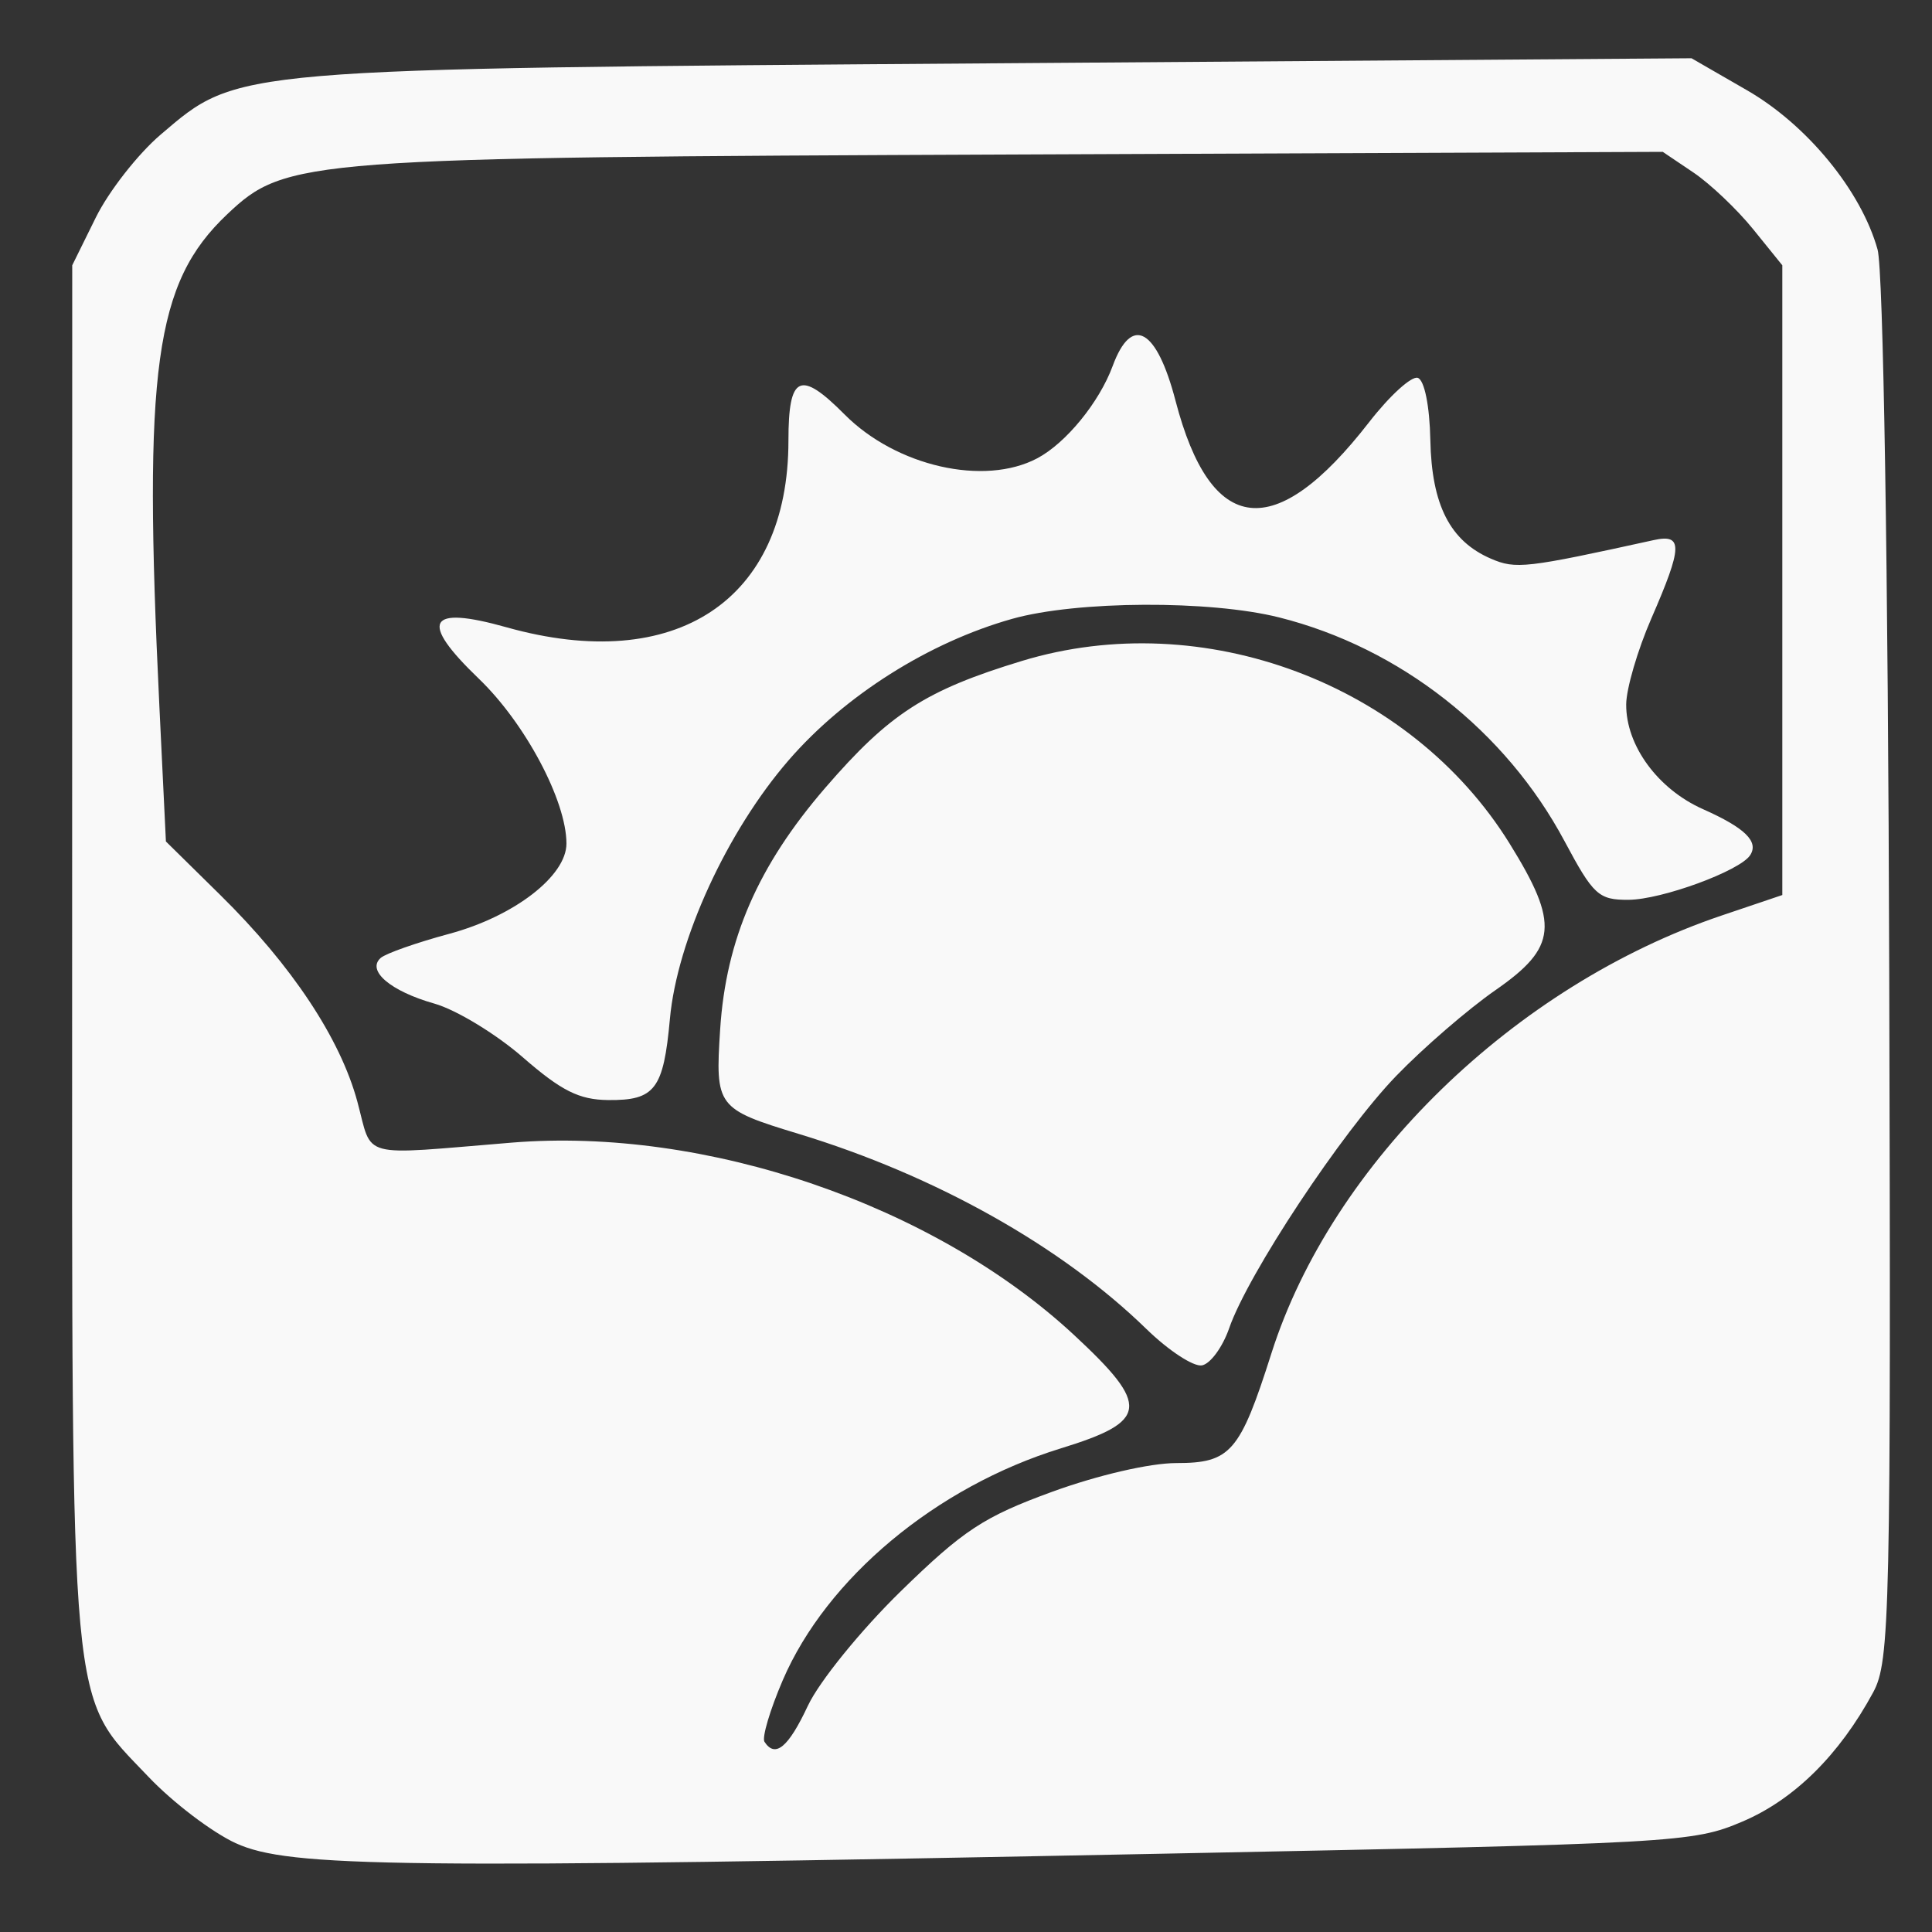
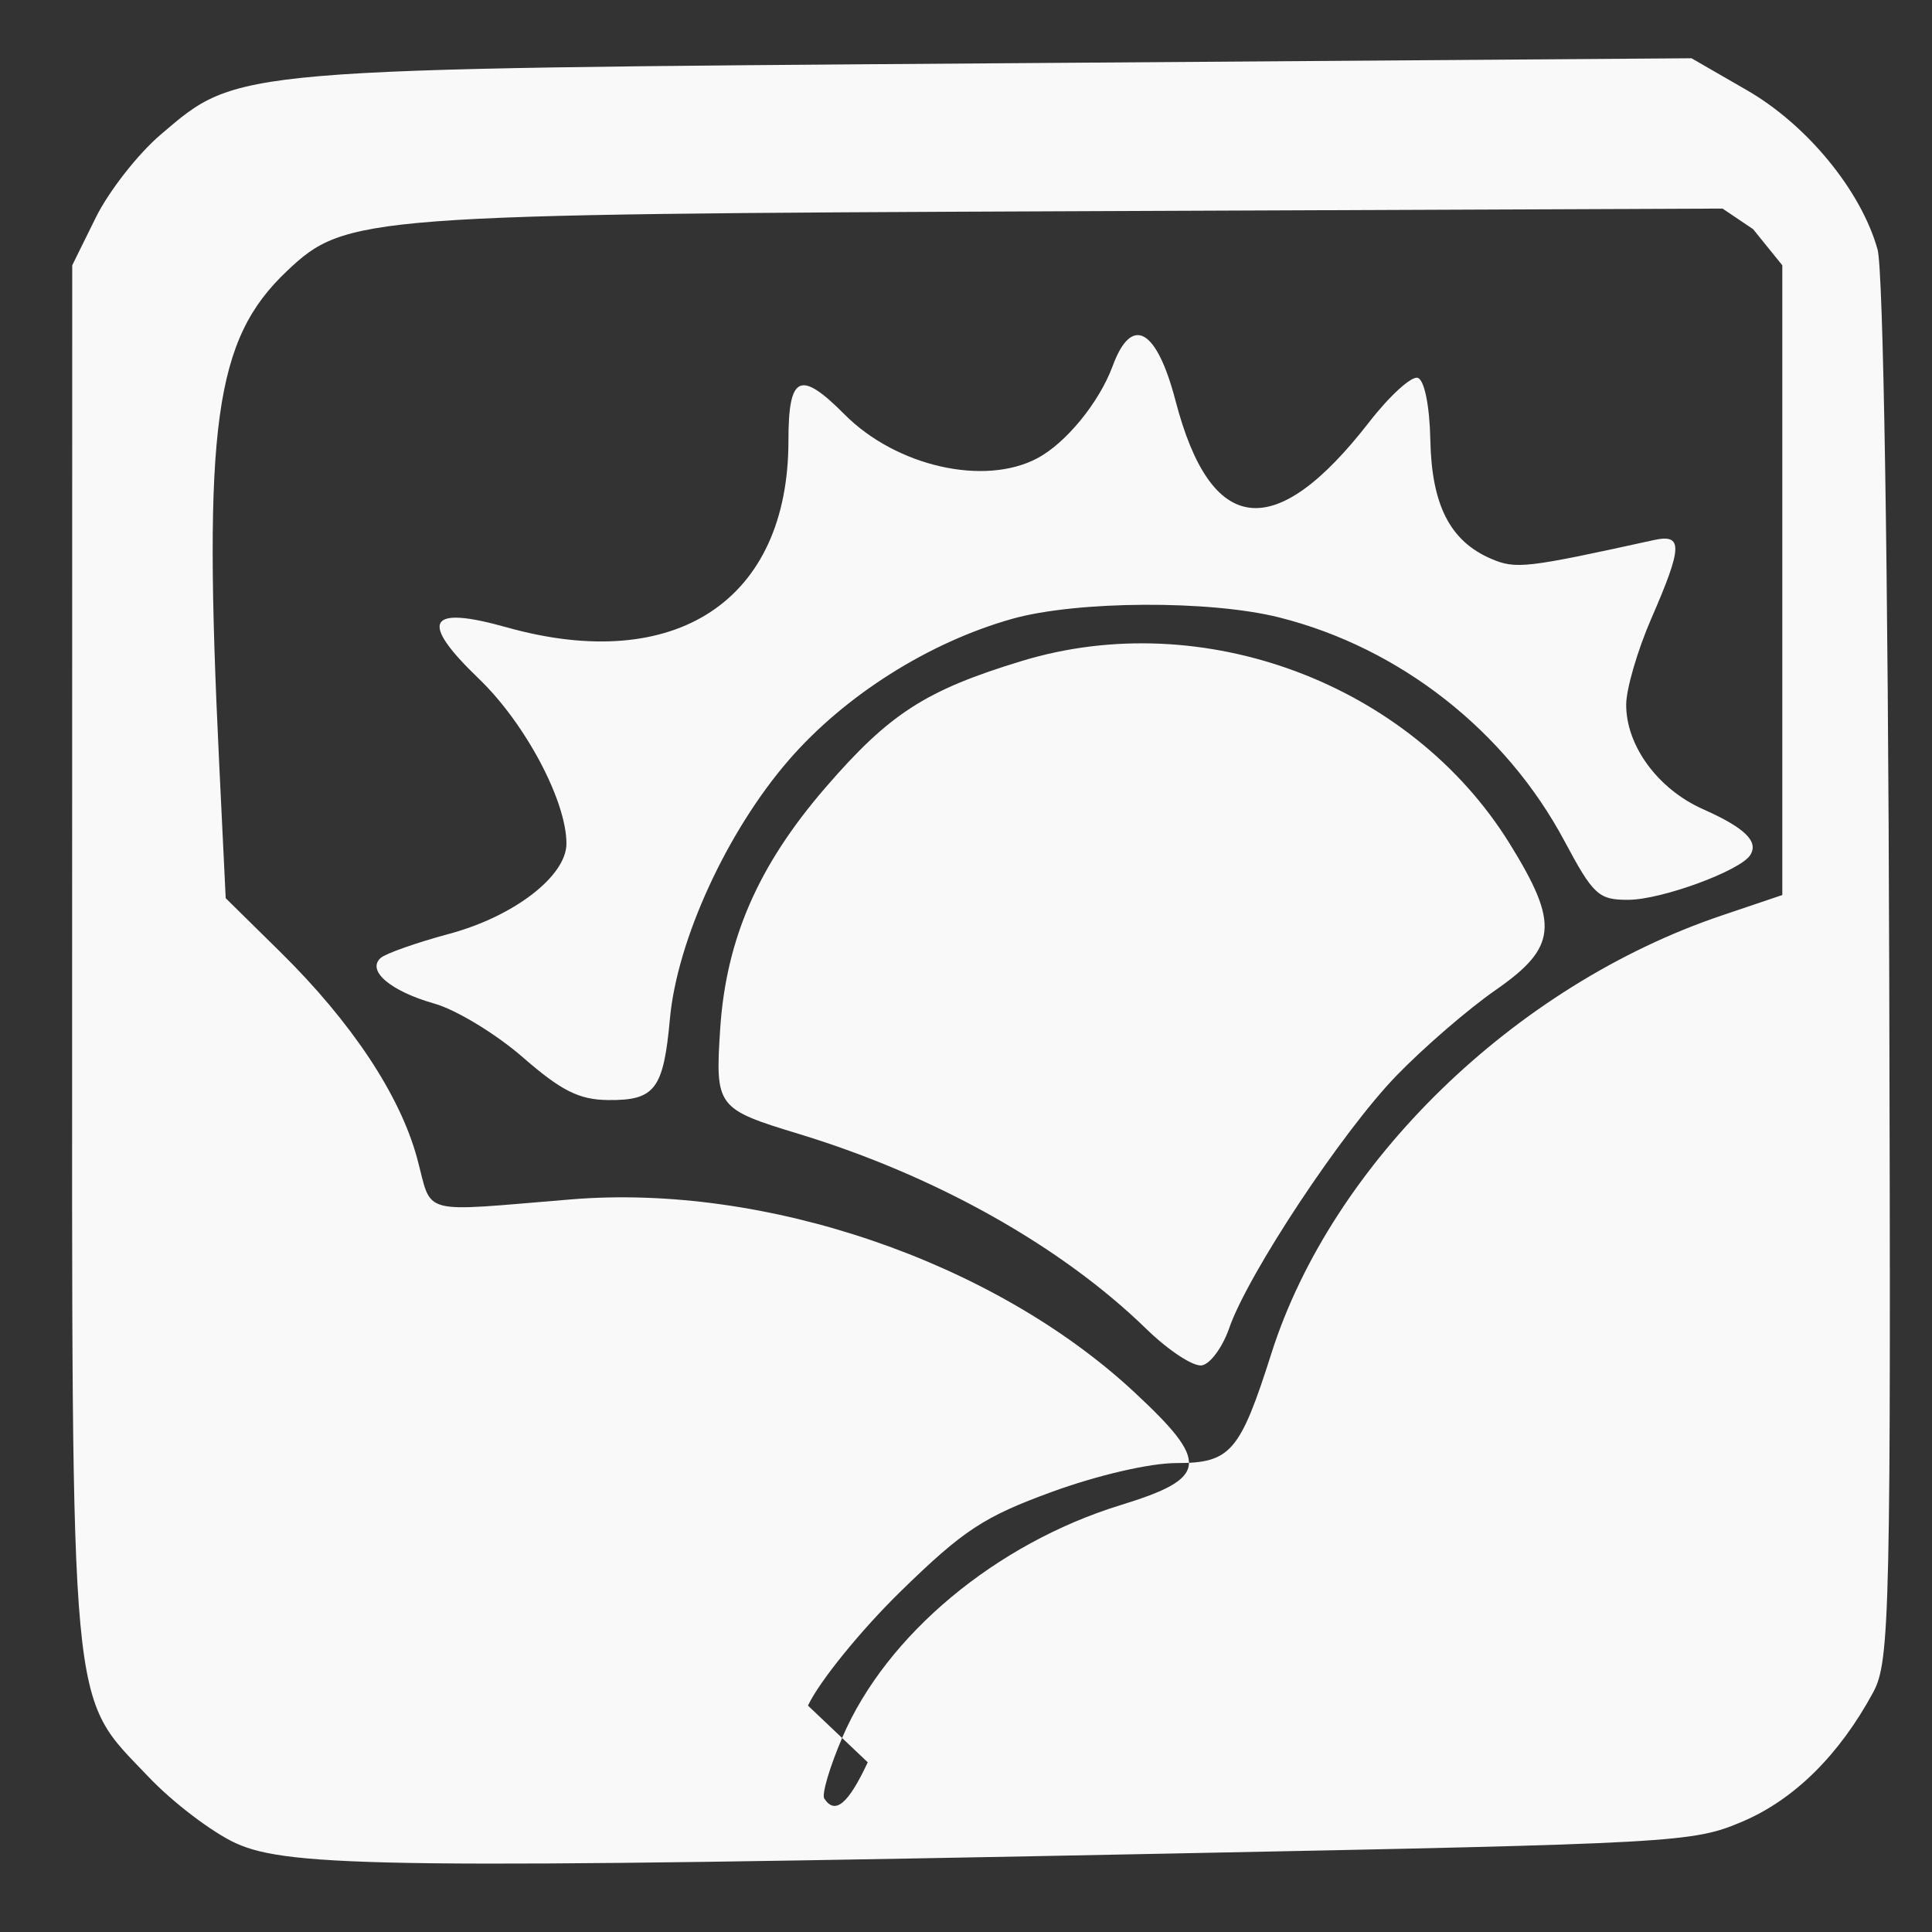
<svg xmlns="http://www.w3.org/2000/svg" width="100%" height="100%" viewBox="0 0 170 170" version="1.1" xml:space="preserve" style="fill-rule:evenodd;clip-rule:evenodd;stroke-linejoin:round;stroke-miterlimit:1.414;">
  <rect x="0" y="0" width="170" height="170" fill="#333333" stroke="none" />
  <g transform="translate(0,-882.362)" id="layer1">
-     <path d="m 20.755,1044.553 c -2.081,-0.955 -5.541,-3.583 -7.687,-5.842 -7.016,-7.381 -6.731,-4.307 -6.721,-72.479 l 0.009,-60.526 2.072,-4.199 c 1.139,-2.309 3.709,-5.595 5.709,-7.301 6.876,-5.863 5.954,-5.784 73.884,-6.277 l 60.818,-0.441 4.883,2.816 c 5.296,3.054 10.045,8.845 11.488,14.01 0.506,1.812 0.927,27.872 1.026,63.557 0.157,56.514 0.065,60.678 -1.412,63.404 -2.985,5.515 -6.951,9.435 -11.503,11.369 -4.372,1.858 -5.629,1.928 -50.652,2.821 -67.551,1.341 -77.234,1.233 -81.916,-0.915 z m 50.34,-12.112 c 0.991,-2.12 4.669,-6.65 8.172,-10.068 5.512,-5.377 7.303,-6.554 13.304,-8.743 4.027,-1.469 8.613,-2.53 10.938,-2.53 4.773,0 5.596,-0.951 8.366,-9.658 5.328,-16.75 21.394,-32.37 39.627,-38.526 l 5.327,-1.799 0,-27.706 0,-27.706 -2.571,-3.179 c -1.414,-1.749 -3.782,-3.995 -5.261,-4.991 l -2.689,-1.811 -56.638,0.231 c -63.012,0.257 -64.507,0.37 -69.68,5.263 -6.37,6.025 -7.405,13.533 -5.967,43.274 l 0.576,11.913 4.782,4.708 c 6.297,6.199 10.557,12.62 12.062,18.179 1.38,5.101 -0.027,4.726 13.571,3.613 17.075,-1.398 37.155,5.468 49.488,16.921 6.731,6.251 6.575,7.6 -1.156,9.98 -10.966,3.376 -20.612,11.42 -24.474,20.409 -1.121,2.61 -1.843,5.045 -1.604,5.412 0.95,1.454 2.105,0.492 3.825,-3.188 z m 29.783,-33.134 c -7.485,-7.294 -18.585,-13.522 -30.614,-17.177 -7.192,-2.186 -7.337,-2.379 -6.895,-9.202 0.514,-7.917 3.337,-14.4 9.254,-21.251 5.639,-6.528 8.818,-8.578 17.299,-11.158 15.932,-4.845 34.187,1.989 42.909,16.065 4.392,7.088 4.195,9.127 -1.244,12.904 -2.408,1.672 -6.337,5.067 -8.73,7.543 -4.783,4.95 -13.045,17.428 -14.697,22.195 -0.578,1.668 -1.657,3.143 -2.399,3.278 -0.742,0.135 -2.939,-1.304 -4.883,-3.199 z M 46,975.391 c -2.358,-2.052 -5.858,-4.177 -7.779,-4.721 -3.862,-1.094 -5.986,-2.903 -4.721,-4.02 0.443,-0.391 3.162,-1.347 6.042,-2.123 5.7,-1.537 10.301,-5.083 10.301,-7.938 0,-3.762 -3.626,-10.585 -7.709,-14.506 -5.286,-5.076 -4.53,-6.482 2.433,-4.526 14.899,4.185 24.809,-2.372 24.809,-16.415 0,-5.782 1.017,-6.258 4.939,-2.313 4.544,4.571 12.292,6.332 16.961,3.856 2.524,-1.339 5.453,-4.926 6.63,-8.119 1.671,-4.533 3.868,-3.317 5.532,3.063 3.111,11.925 8.752,12.551 17.027,1.888 1.803,-2.324 3.731,-4.082 4.284,-3.908 0.587,0.185 1.048,2.462 1.109,5.472 0.115,5.719 1.734,8.89 5.332,10.441 2.183,0.941 3.063,0.84 14.319,-1.635 2.59,-0.57 2.556,0.554 -0.205,6.895 -1.207,2.771 -2.202,6.173 -2.212,7.558 -0.025,3.62 2.783,7.455 6.752,9.219 3.699,1.644 4.939,2.854 4.154,4.055 -0.903,1.383 -7.778,3.905 -10.695,3.923 -2.635,0.017 -3.101,-0.41 -5.634,-5.156 -5.188,-9.721 -14.488,-17.016 -25.099,-19.688 -6.098,-1.536 -17.812,-1.477 -23.488,0.117 -7.338,2.061 -14.744,6.742 -19.679,12.437 -5.429,6.264 -9.826,15.84 -10.456,22.765 -0.564,6.202 -1.314,7.188 -5.439,7.145 -2.55,-0.026 -4.113,-0.81 -7.508,-3.765 z" id="path2996" style="fill:#f9f9f9" />
+     <path d="m 20.755,1044.553 c -2.081,-0.955 -5.541,-3.583 -7.687,-5.842 -7.016,-7.381 -6.731,-4.307 -6.721,-72.479 l 0.009,-60.526 2.072,-4.199 c 1.139,-2.309 3.709,-5.595 5.709,-7.301 6.876,-5.863 5.954,-5.784 73.884,-6.277 l 60.818,-0.441 4.883,2.816 c 5.296,3.054 10.045,8.845 11.488,14.01 0.506,1.812 0.927,27.872 1.026,63.557 0.157,56.514 0.065,60.678 -1.412,63.404 -2.985,5.515 -6.951,9.435 -11.503,11.369 -4.372,1.858 -5.629,1.928 -50.652,2.821 -67.551,1.341 -77.234,1.233 -81.916,-0.915 z m 50.34,-12.112 c 0.991,-2.12 4.669,-6.65 8.172,-10.068 5.512,-5.377 7.303,-6.554 13.304,-8.743 4.027,-1.469 8.613,-2.53 10.938,-2.53 4.773,0 5.596,-0.951 8.366,-9.658 5.328,-16.75 21.394,-32.37 39.627,-38.526 l 5.327,-1.799 0,-27.706 0,-27.706 -2.571,-3.179 l -2.689,-1.811 -56.638,0.231 c -63.012,0.257 -64.507,0.37 -69.68,5.263 -6.37,6.025 -7.405,13.533 -5.967,43.274 l 0.576,11.913 4.782,4.708 c 6.297,6.199 10.557,12.62 12.062,18.179 1.38,5.101 -0.027,4.726 13.571,3.613 17.075,-1.398 37.155,5.468 49.488,16.921 6.731,6.251 6.575,7.6 -1.156,9.98 -10.966,3.376 -20.612,11.42 -24.474,20.409 -1.121,2.61 -1.843,5.045 -1.604,5.412 0.95,1.454 2.105,0.492 3.825,-3.188 z m 29.783,-33.134 c -7.485,-7.294 -18.585,-13.522 -30.614,-17.177 -7.192,-2.186 -7.337,-2.379 -6.895,-9.202 0.514,-7.917 3.337,-14.4 9.254,-21.251 5.639,-6.528 8.818,-8.578 17.299,-11.158 15.932,-4.845 34.187,1.989 42.909,16.065 4.392,7.088 4.195,9.127 -1.244,12.904 -2.408,1.672 -6.337,5.067 -8.73,7.543 -4.783,4.95 -13.045,17.428 -14.697,22.195 -0.578,1.668 -1.657,3.143 -2.399,3.278 -0.742,0.135 -2.939,-1.304 -4.883,-3.199 z M 46,975.391 c -2.358,-2.052 -5.858,-4.177 -7.779,-4.721 -3.862,-1.094 -5.986,-2.903 -4.721,-4.02 0.443,-0.391 3.162,-1.347 6.042,-2.123 5.7,-1.537 10.301,-5.083 10.301,-7.938 0,-3.762 -3.626,-10.585 -7.709,-14.506 -5.286,-5.076 -4.53,-6.482 2.433,-4.526 14.899,4.185 24.809,-2.372 24.809,-16.415 0,-5.782 1.017,-6.258 4.939,-2.313 4.544,4.571 12.292,6.332 16.961,3.856 2.524,-1.339 5.453,-4.926 6.63,-8.119 1.671,-4.533 3.868,-3.317 5.532,3.063 3.111,11.925 8.752,12.551 17.027,1.888 1.803,-2.324 3.731,-4.082 4.284,-3.908 0.587,0.185 1.048,2.462 1.109,5.472 0.115,5.719 1.734,8.89 5.332,10.441 2.183,0.941 3.063,0.84 14.319,-1.635 2.59,-0.57 2.556,0.554 -0.205,6.895 -1.207,2.771 -2.202,6.173 -2.212,7.558 -0.025,3.62 2.783,7.455 6.752,9.219 3.699,1.644 4.939,2.854 4.154,4.055 -0.903,1.383 -7.778,3.905 -10.695,3.923 -2.635,0.017 -3.101,-0.41 -5.634,-5.156 -5.188,-9.721 -14.488,-17.016 -25.099,-19.688 -6.098,-1.536 -17.812,-1.477 -23.488,0.117 -7.338,2.061 -14.744,6.742 -19.679,12.437 -5.429,6.264 -9.826,15.84 -10.456,22.765 -0.564,6.202 -1.314,7.188 -5.439,7.145 -2.55,-0.026 -4.113,-0.81 -7.508,-3.765 z" id="path2996" style="fill:#f9f9f9" />
  </g>
</svg>